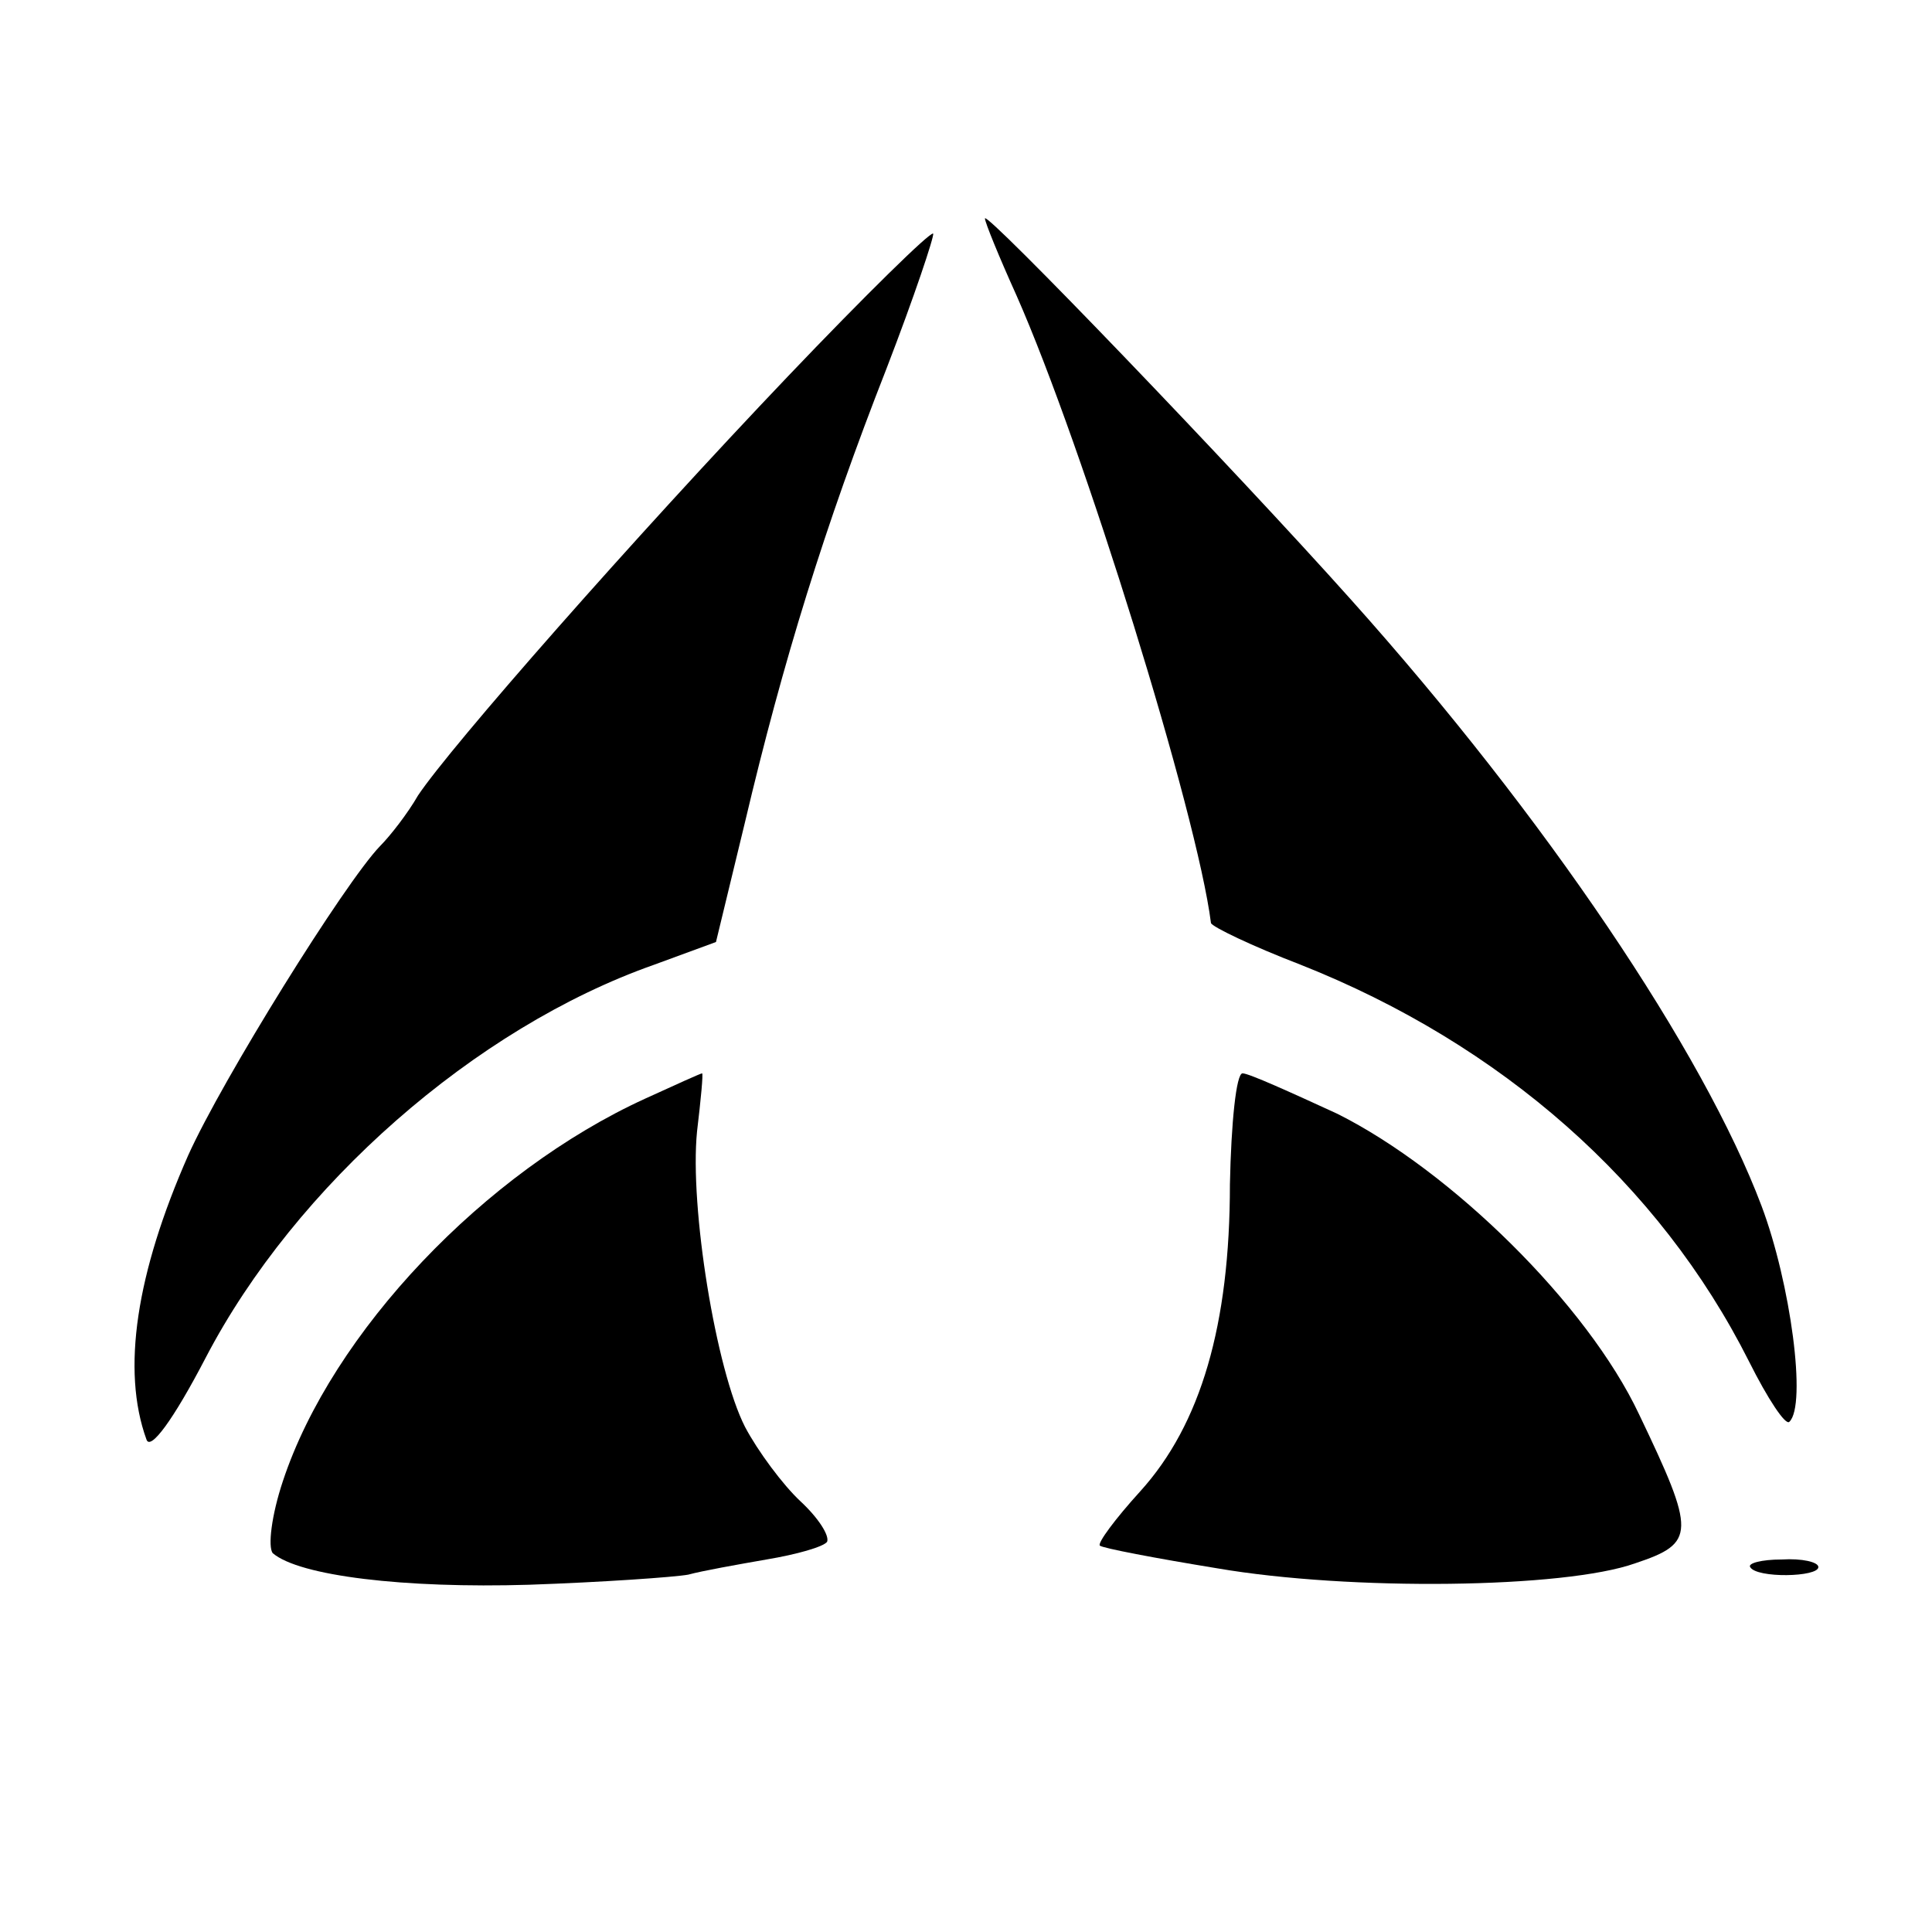
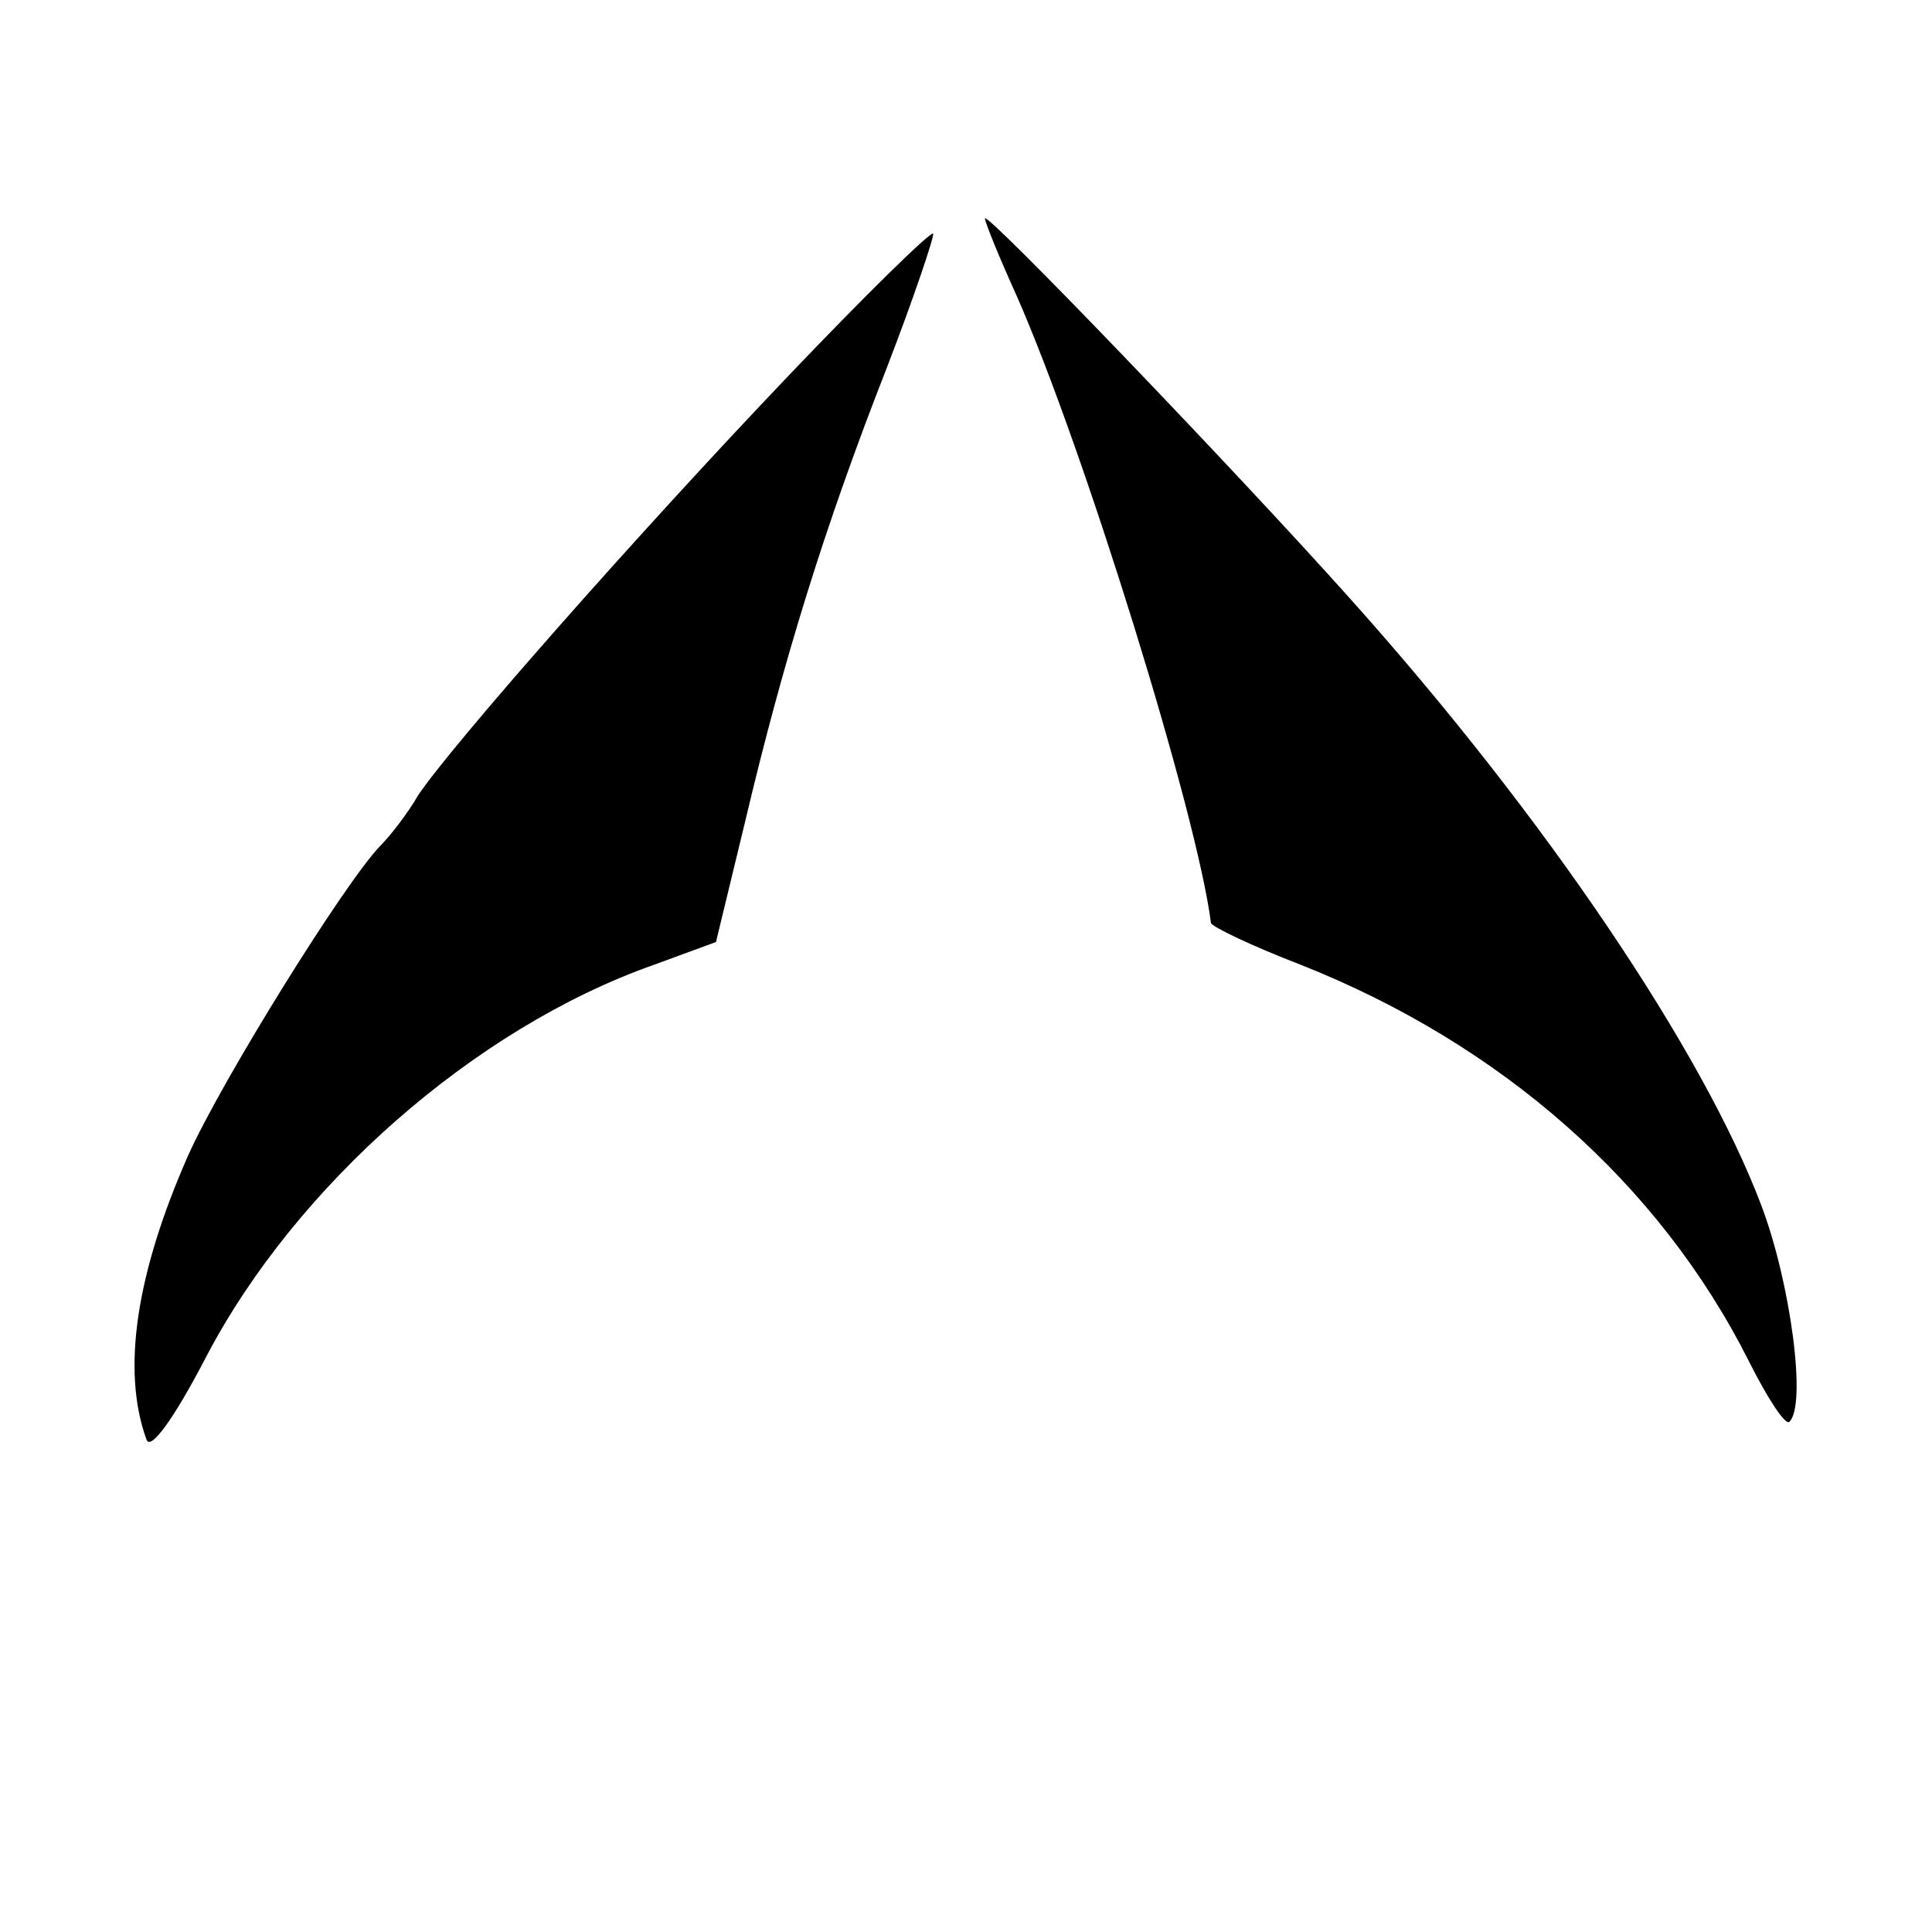
<svg xmlns="http://www.w3.org/2000/svg" version="1.0" width="153pt" height="153pt" viewBox="0 0 153 153" preserveAspectRatio="xMidYMid meet">
  <g transform="translate(0,153) scale(0.1,-0.1)" fill="#000000" stroke="none">
    <path d="M780 1357 c0 -3 11 -30 25 -61 53 -120 143 -410 154 -497 1 -3 32 -18 71 -33 159 -63 284 -173 355 -314 15 -30 29 -51 32 -48 14 13 1 110 -22 171 -46 122 -171 308 -325 480 -92 103 -290 309 -290 302z" />
    <path d="M624 1232 c-122 -128 -267 -293 -293 -332 -8 -14 -22 -32 -30 -40 -28 -29 -125 -185 -152 -245 -41 -93 -53 -170 -33 -225 3 -9 21 15 47 65 71 136 213 261 355 311 l49 18 23 95 c30 127 63 234 112 359 22 57 38 105 37 107 -2 2 -54 -49 -115 -113z" />
-     <path d="M511 660 c-127 -58 -248 -185 -287 -303 -9 -27 -12 -52 -8 -57 21 -18 104 -28 203 -25 58 2 115 6 126 8 11 3 39 8 62 12 24 4 45 10 48 14 2 5 -7 19 -21 32 -14 13 -34 40 -44 59 -23 45 -44 174 -38 234 3 25 5 46 4 46 -1 0 -21 -9 -45 -20z" />
-     <path d="M974 592 c0 -111 -23 -190 -71 -243 -20 -22 -34 -41 -32 -43 2 -2 44 -10 93 -18 105 -18 275 -16 331 4 48 16 48 24 3 118 -41 87 -149 193 -239 238 -37 17 -70 32 -75 32 -5 0 -9 -39 -10 -88z" />
-     <path d="M1386 289 c5 -9 54 -8 54 0 0 4 -13 7 -29 6 -16 0 -27 -3 -25 -6z" />
  </g>
</svg>